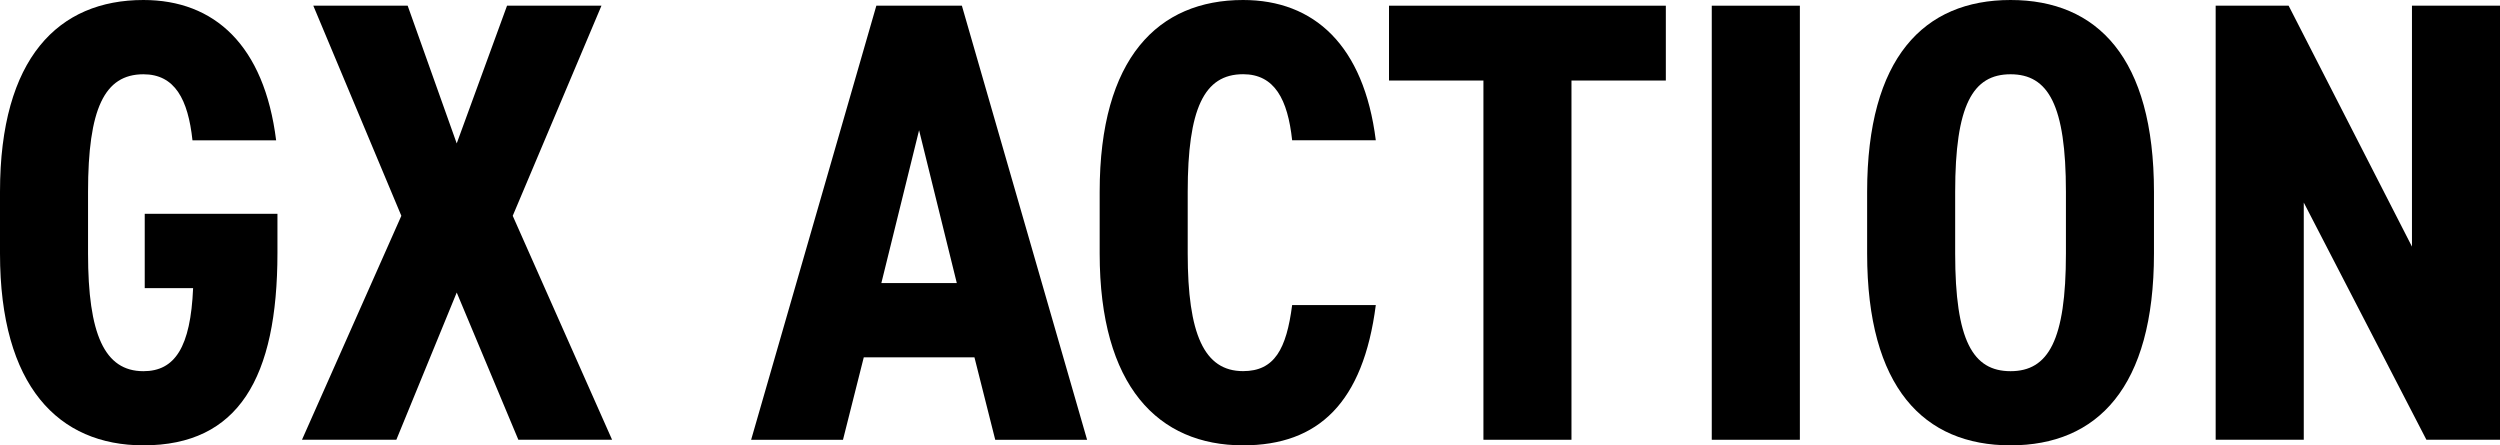
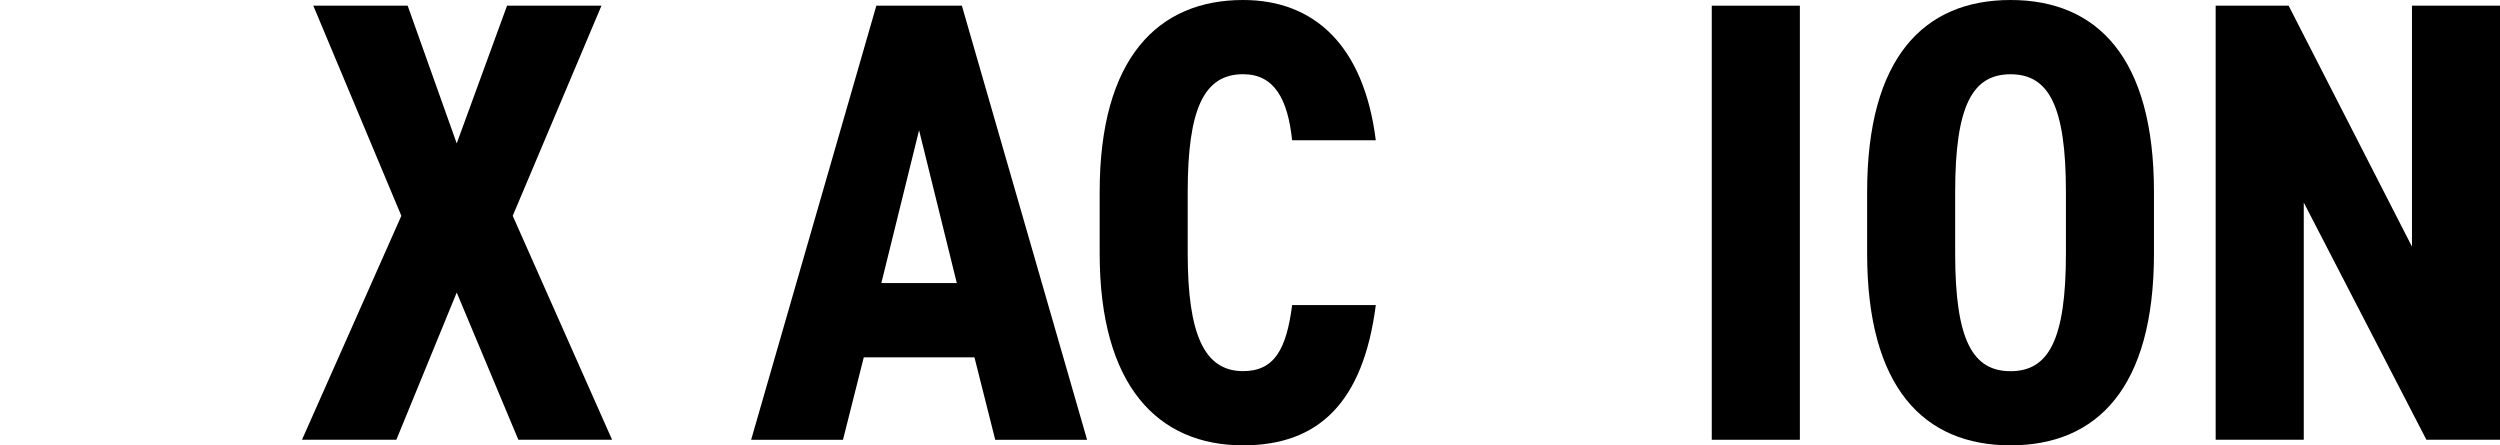
<svg xmlns="http://www.w3.org/2000/svg" id="_レイヤー_2" data-name="レイヤー 2" viewBox="0 0 399.53 71.18">
  <g id="text">
    <g>
      <polygon points="96.12 .91 81.03 .91 72.99 22.92 65.15 .91 50.07 .91 64.14 34.49 48.26 70.28 63.34 70.28 72.99 46.75 82.84 70.28 97.82 70.28 81.94 34.49 96.12 .91" />
      <path d="M140.05.91l-20.01,69.37h14.68l3.32-13.17h17.69l3.32,13.17h14.68L153.72.91h-13.67ZM140.85,45.24l6.03-24.43,6.03,24.43h-12.07Z" />
-       <path d="M23.12,46.05h7.74c-.4,9.45-2.92,13.27-7.94,13.27-6.23,0-8.85-5.93-8.85-18.8v-9.85c0-13.27,2.61-18.8,8.85-18.8,5.03,0,7.14,4.02,7.84,10.56h13.37C42.23,7.24,34.28,0,22.92,0,9.35,0,0,9.25,0,30.66v9.85c0,21.21,9.35,30.66,22.92,30.66,15.18,0,21.42-10.76,21.42-30.77v-6.23h-21.21v11.86Z" />
-       <polygon points="221.98 12.87 237.07 12.87 237.07 70.28 251.14 70.28 251.14 12.87 266.22 12.87 266.22 .91 221.98 .91 221.98 12.87" />
      <polygon points="385.46 .91 385.46 39.41 365.75 .91 354.09 .91 354.09 70.28 368.17 70.28 368.17 32.37 387.77 70.28 399.53 70.28 399.53 .91 385.46 .91" />
      <path d="M198.66,11.86c5.03,0,7.14,4.02,7.84,10.56h13.37c-1.91-15.18-9.85-22.42-21.21-22.42-13.57,0-22.92,9.25-22.92,30.66v9.85c0,21.21,9.35,30.66,22.92,30.66,12.07,0,19.2-6.84,21.21-22.42h-13.37c-.91,7.04-2.82,10.56-7.84,10.56-6.23,0-8.85-5.93-8.85-18.8v-9.85c0-13.27,2.61-18.8,8.85-18.8Z" />
      <path d="M321.31,0c-13.87,0-22.92,9.25-22.92,30.66v9.85c0,21.42,9.05,30.66,22.92,30.66s22.92-9.25,22.92-30.66v-9.85c0-21.42-9.05-30.66-22.92-30.66ZM330.16,40.52c0,13.87-2.81,18.8-8.85,18.8s-8.85-4.93-8.85-18.8v-9.85c0-13.87,2.81-18.8,8.85-18.8s8.85,4.93,8.85,18.8v9.85Z" />
      <rect x="273.56" y=".91" width="14.08" height="69.37" />
    </g>
  </g>
</svg>